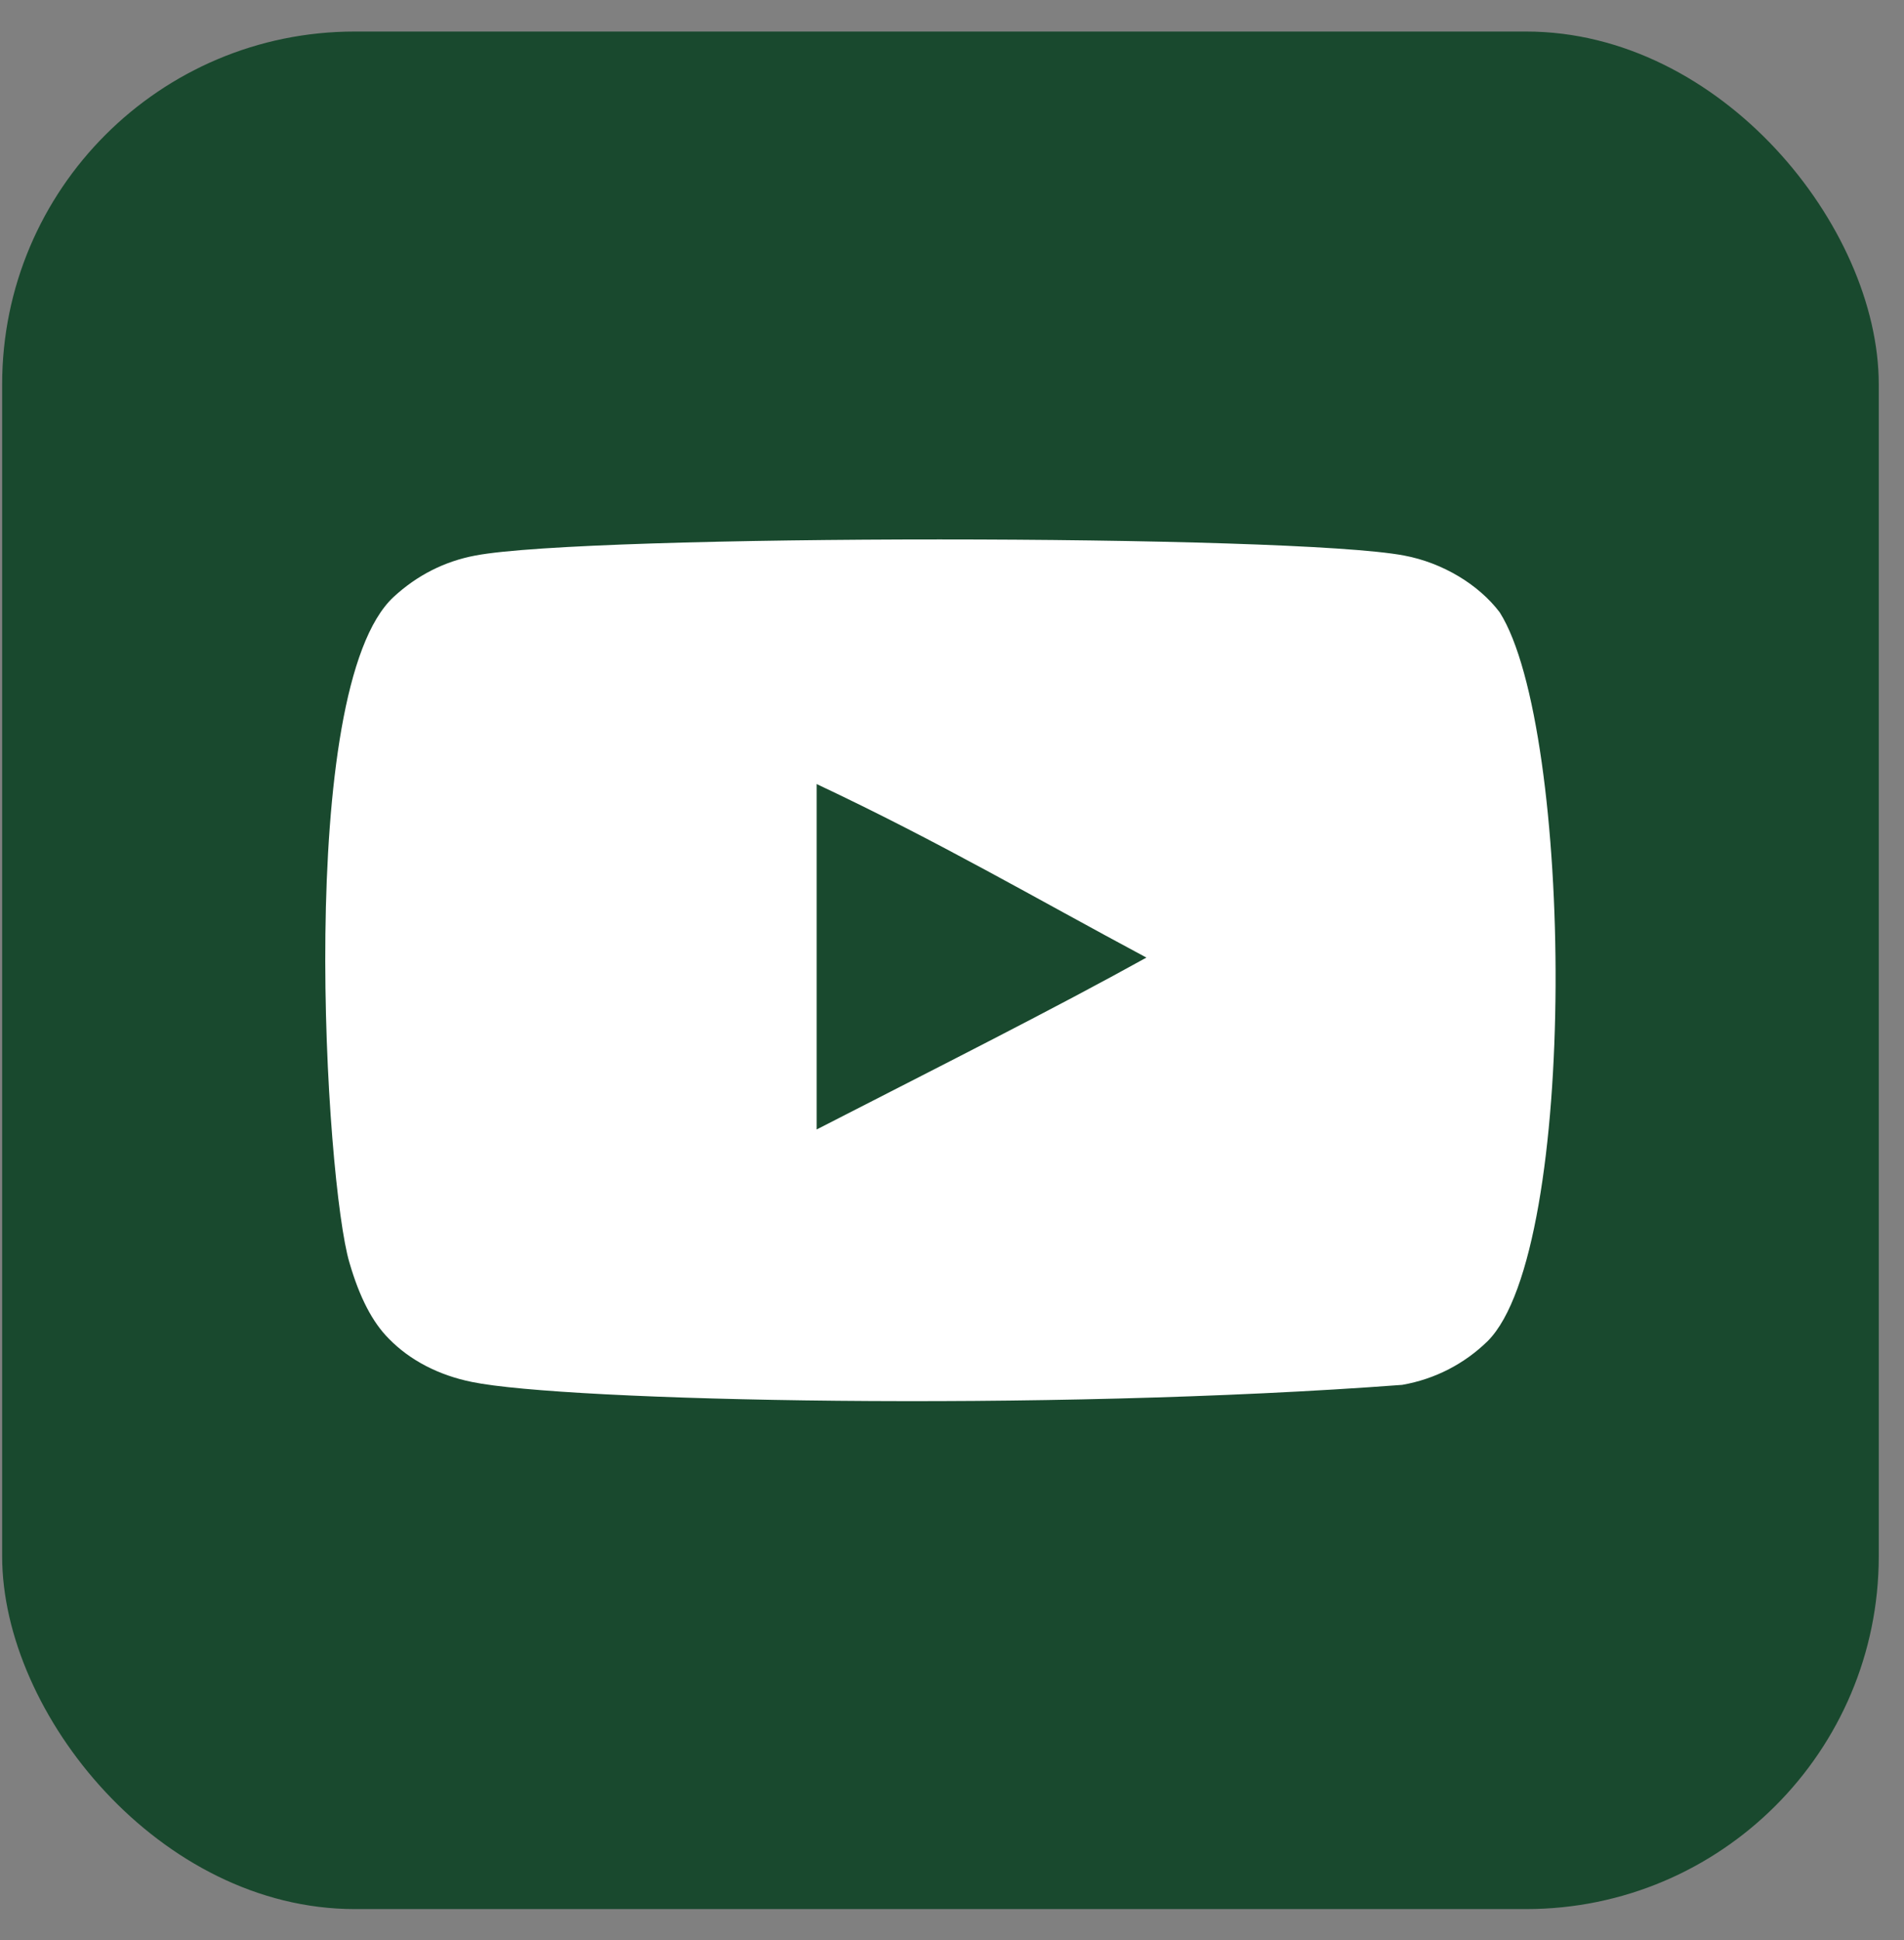
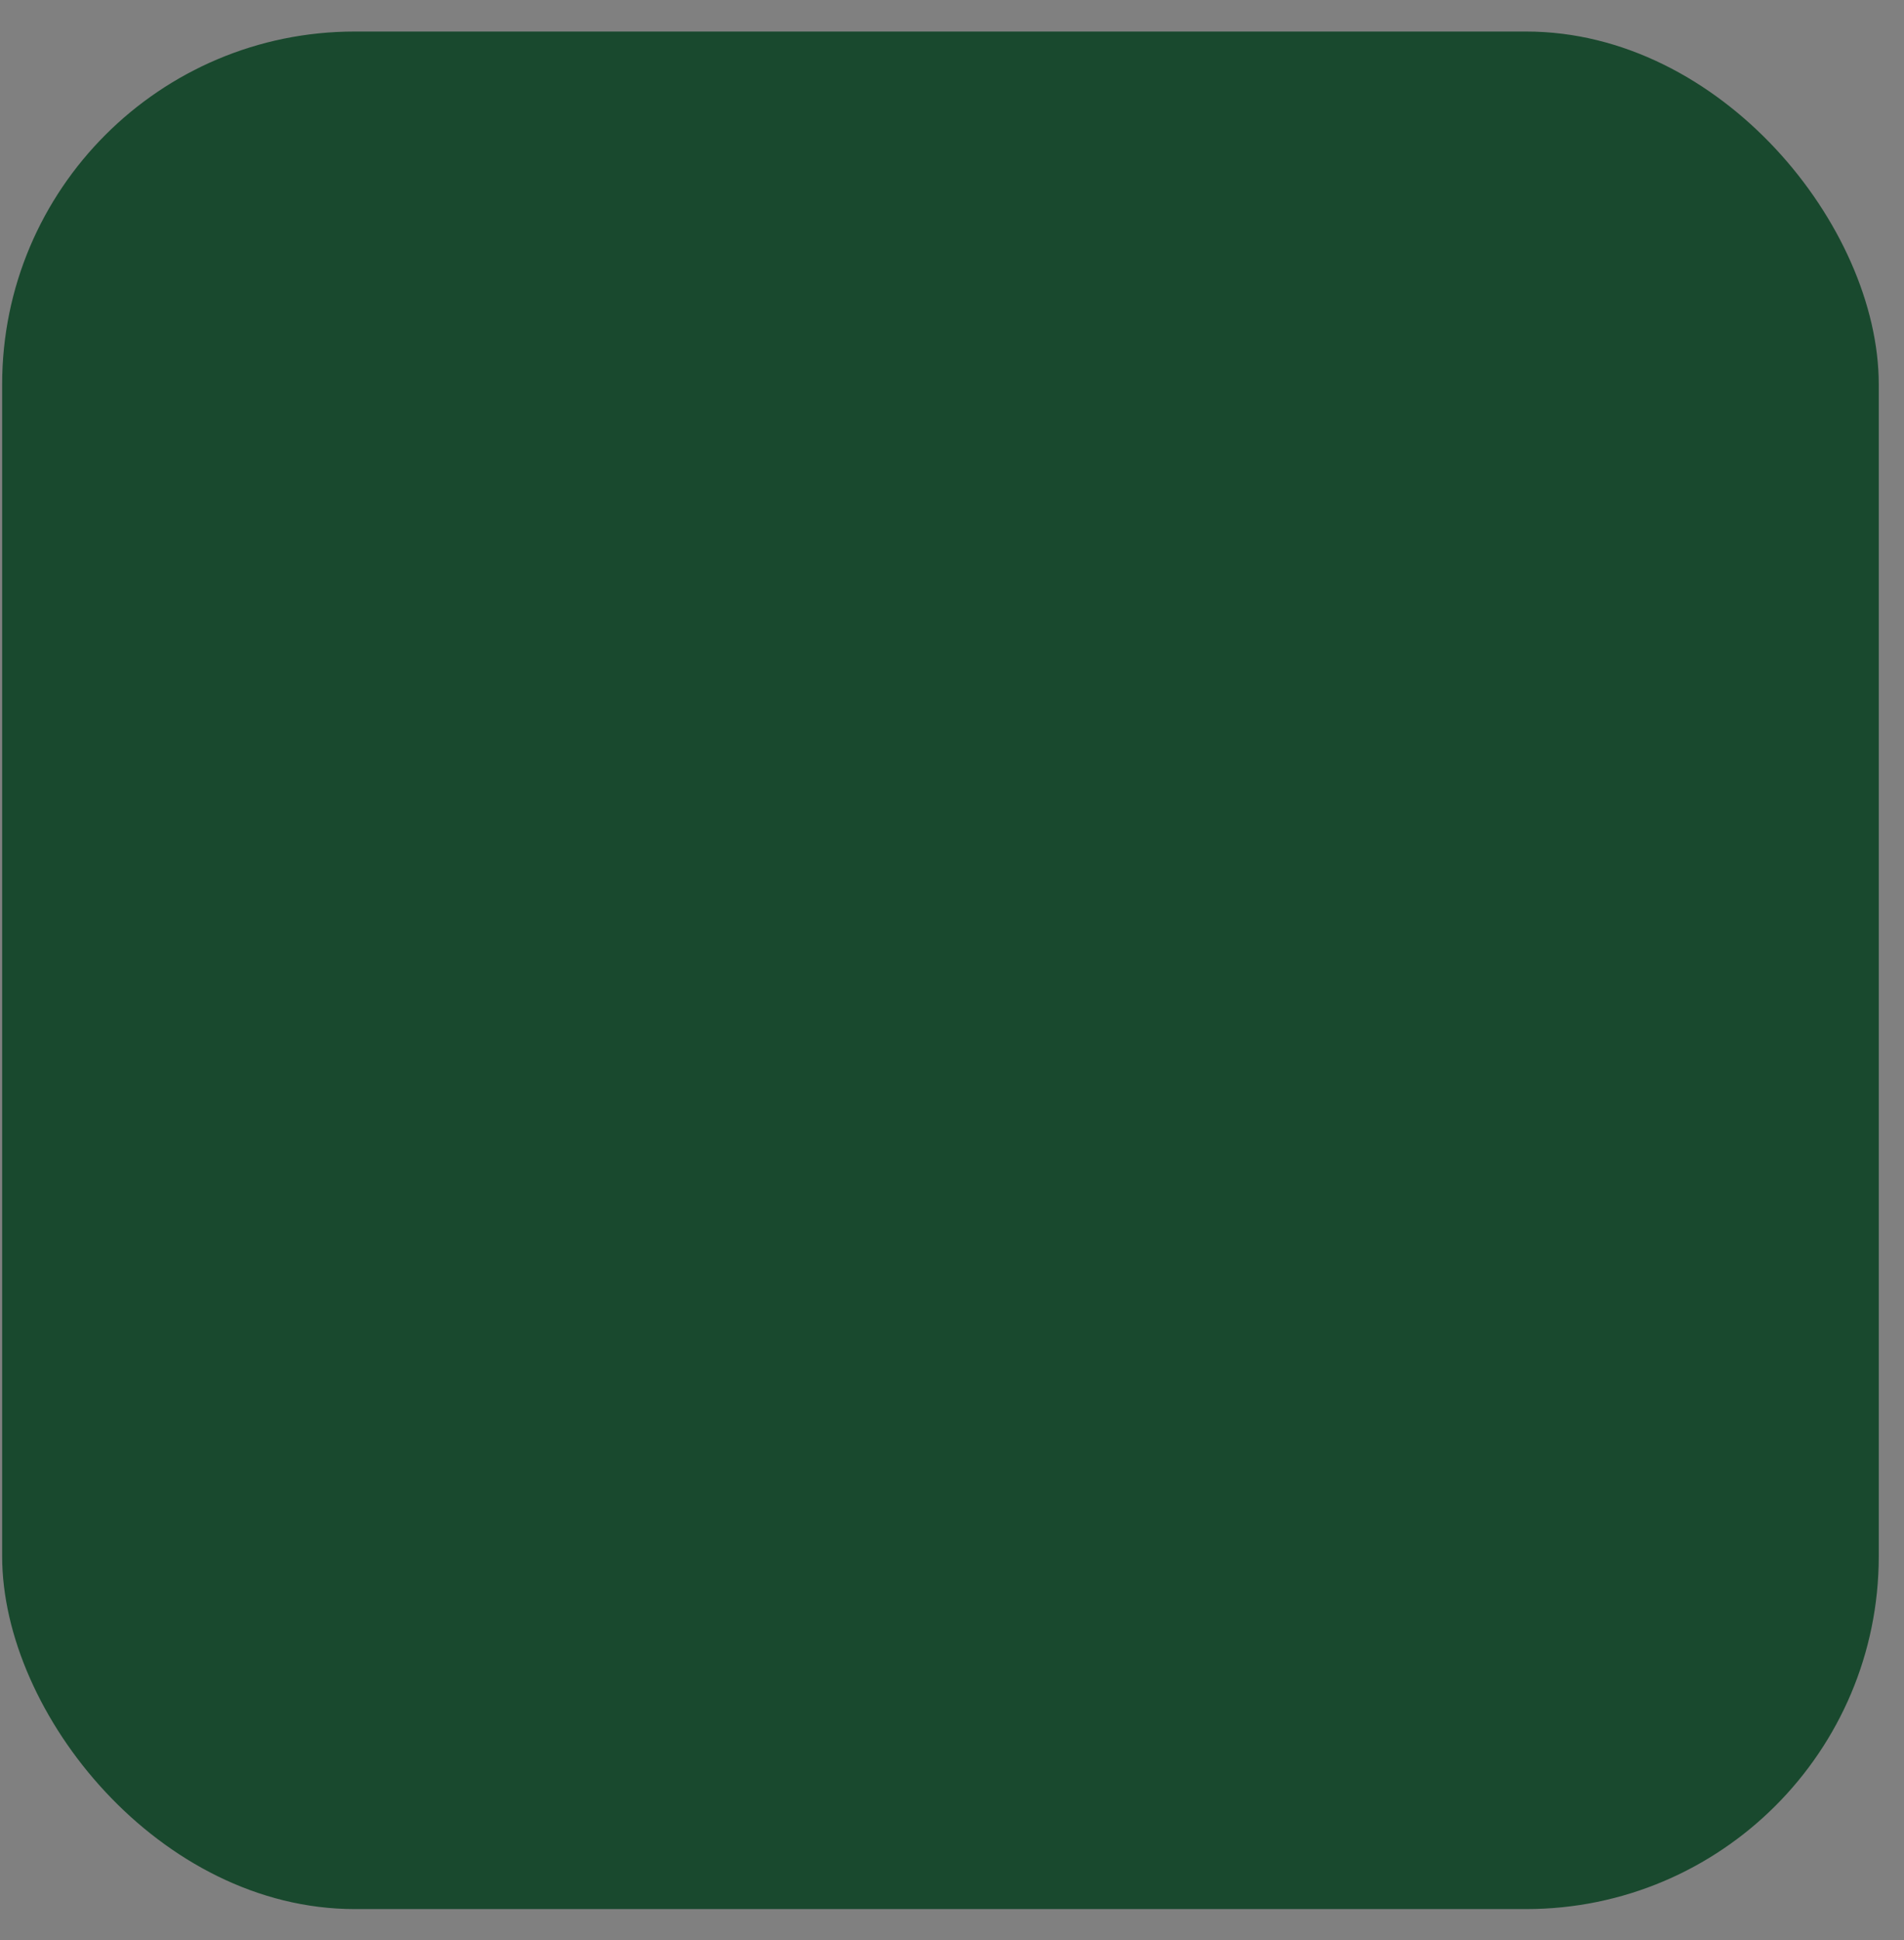
<svg xmlns="http://www.w3.org/2000/svg" width="54" height="55" viewBox="0 0 54 55" fill="none">
  <rect x="0" y="0" width="54" height="55" fill="#808080" stroke="none" />
  <rect x="0.061" y="0.894" width="53.223" height="53.223" rx="10" fill="#19492E" />
  <g clip-path="url(#clip0_306_459)">
-     <path fill-rule="evenodd" clip-rule="evenodd" d="M23.162 32.017V22.226C26.638 23.862 29.33 25.442 32.514 27.145C29.888 28.601 26.638 30.235 23.162 32.017ZM42.533 17.357C41.934 16.567 40.912 15.952 39.824 15.748C36.626 15.141 16.676 15.139 13.48 15.748C12.608 15.912 11.831 16.307 11.164 16.921C8.352 19.531 9.233 33.527 9.911 35.794C10.196 36.776 10.564 37.484 11.028 37.948C11.626 38.562 12.444 38.985 13.385 39.175C16.018 39.72 29.582 40.024 39.768 39.257C40.707 39.093 41.537 38.657 42.193 38.016C44.792 35.417 44.615 20.635 42.533 17.357Z" fill="white" />
-   </g>
+     </g>
  <defs>
    <clipPath id="clip0_306_459">
-       <rect width="34.895" height="34.895" fill="white" transform="translate(9.225 10.058)" />
-     </clipPath>
+       </clipPath>
  </defs>
</svg>